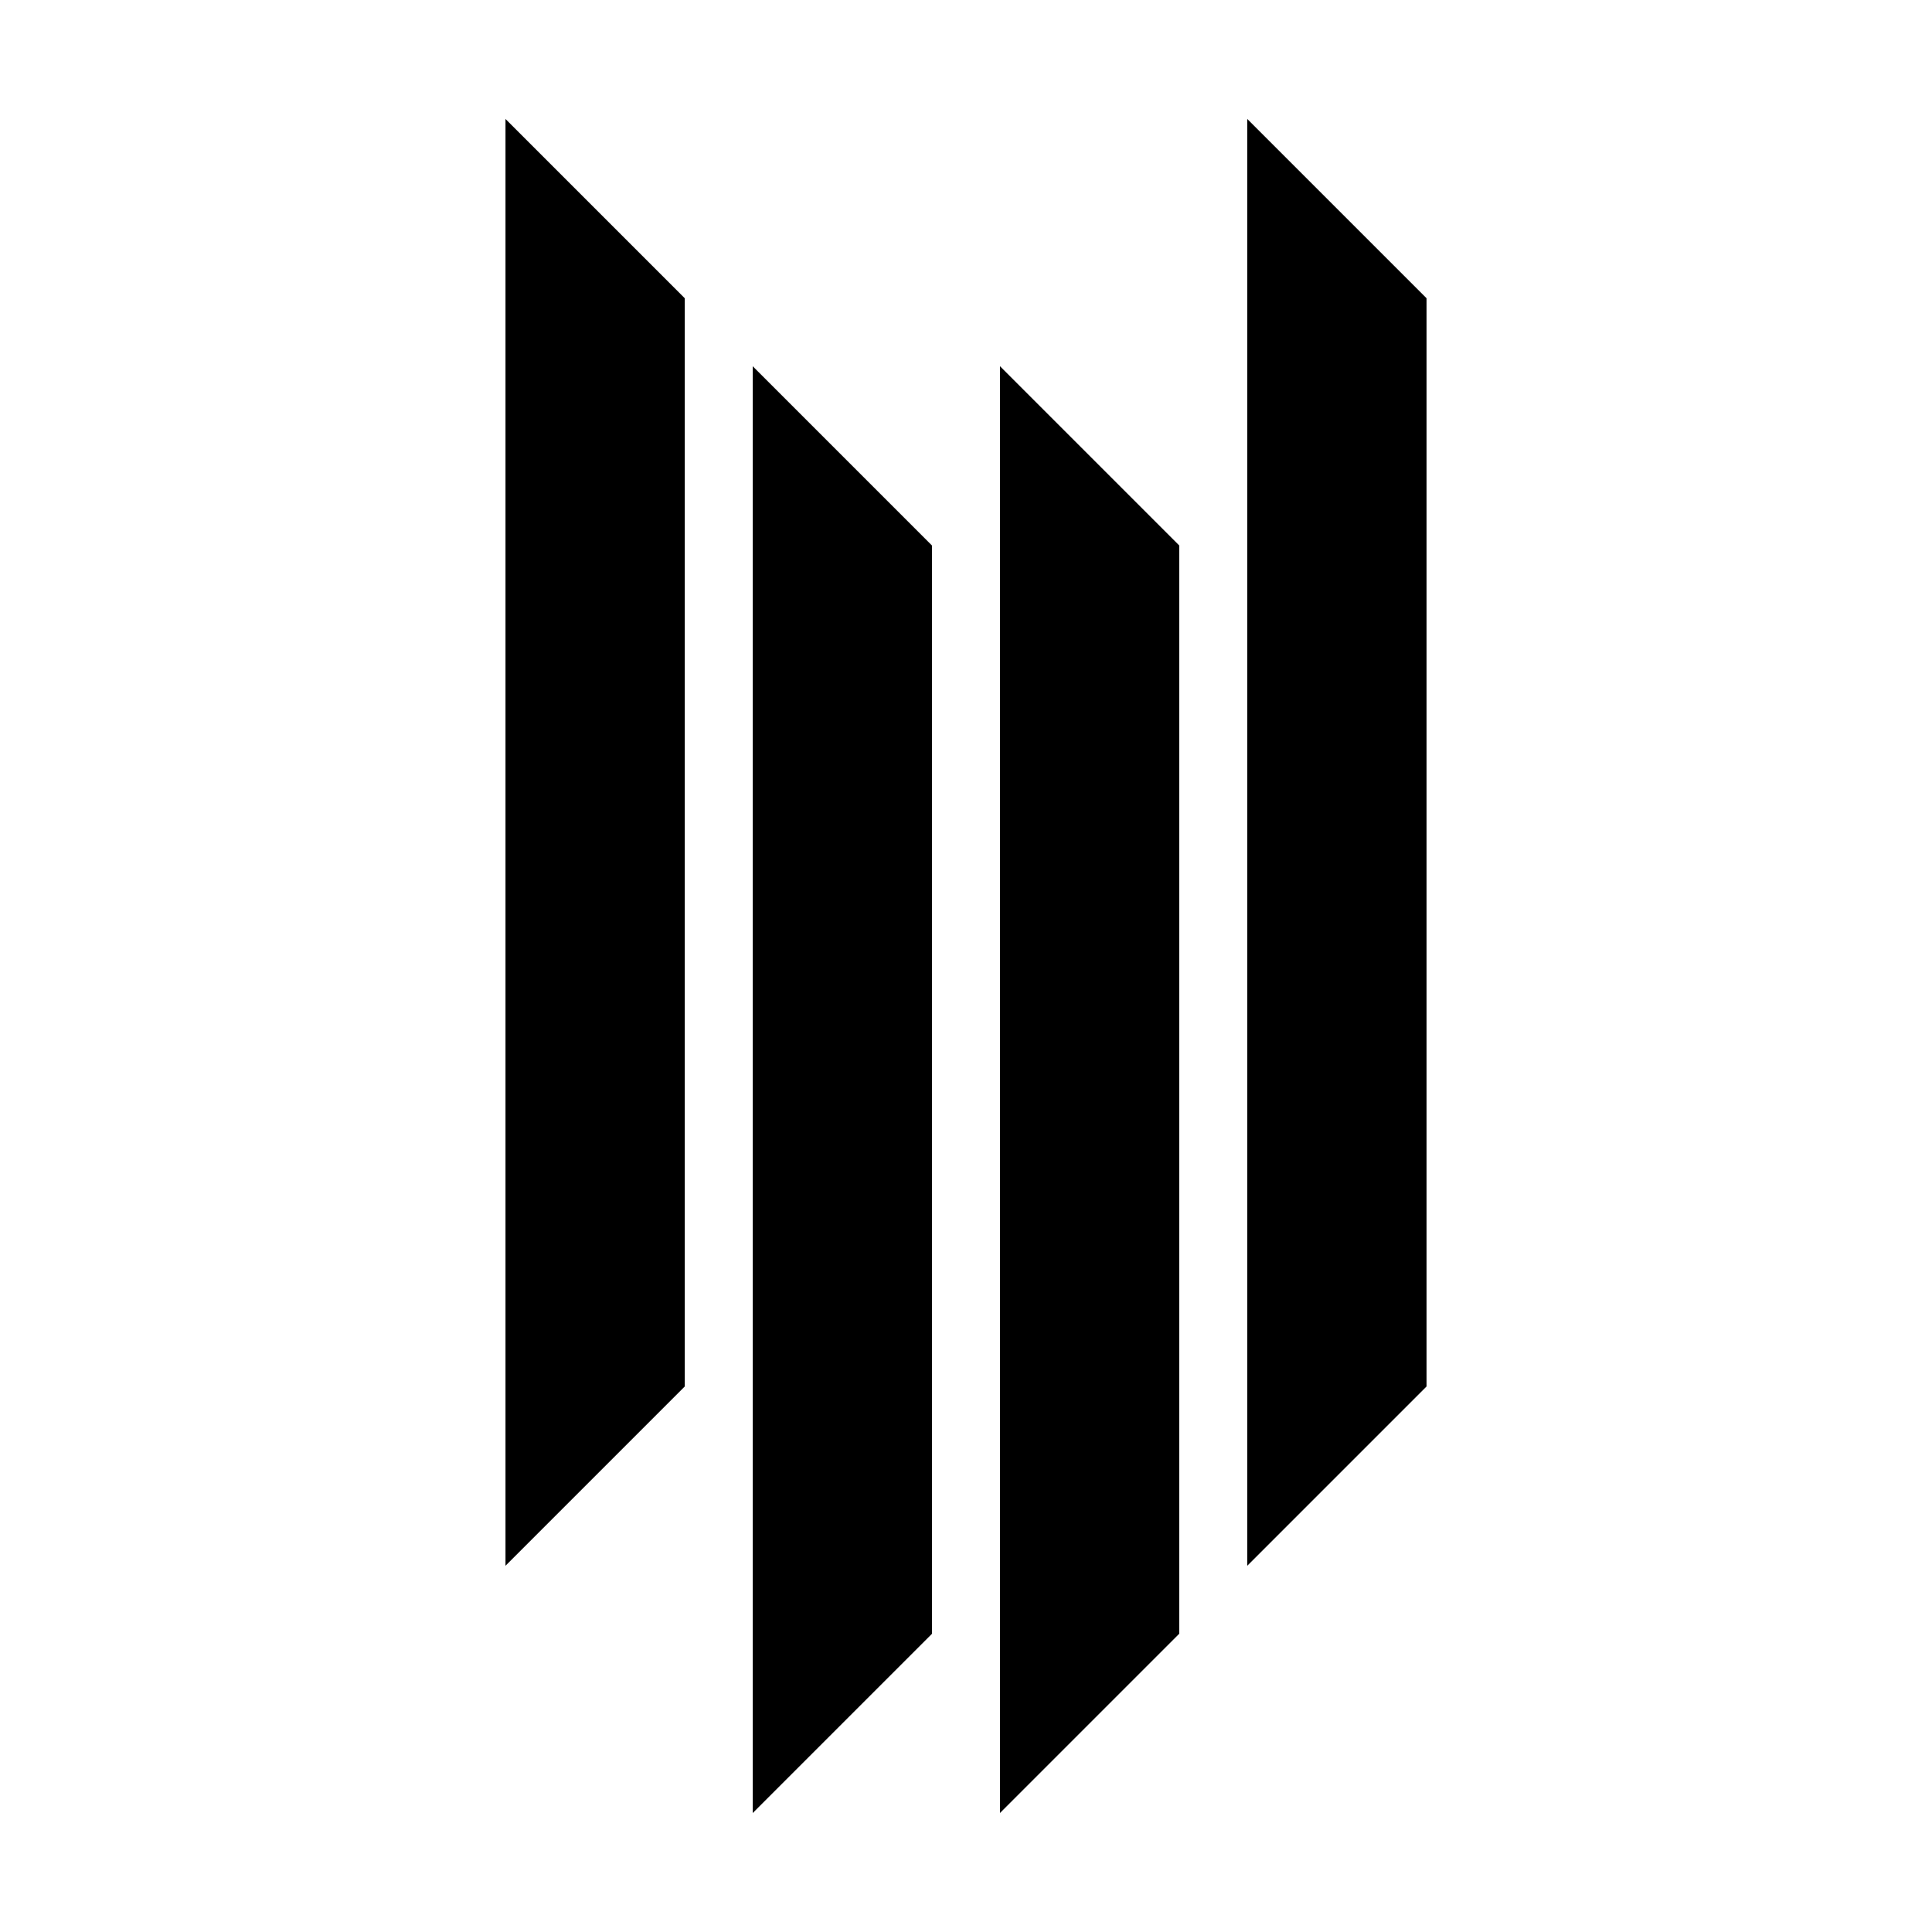
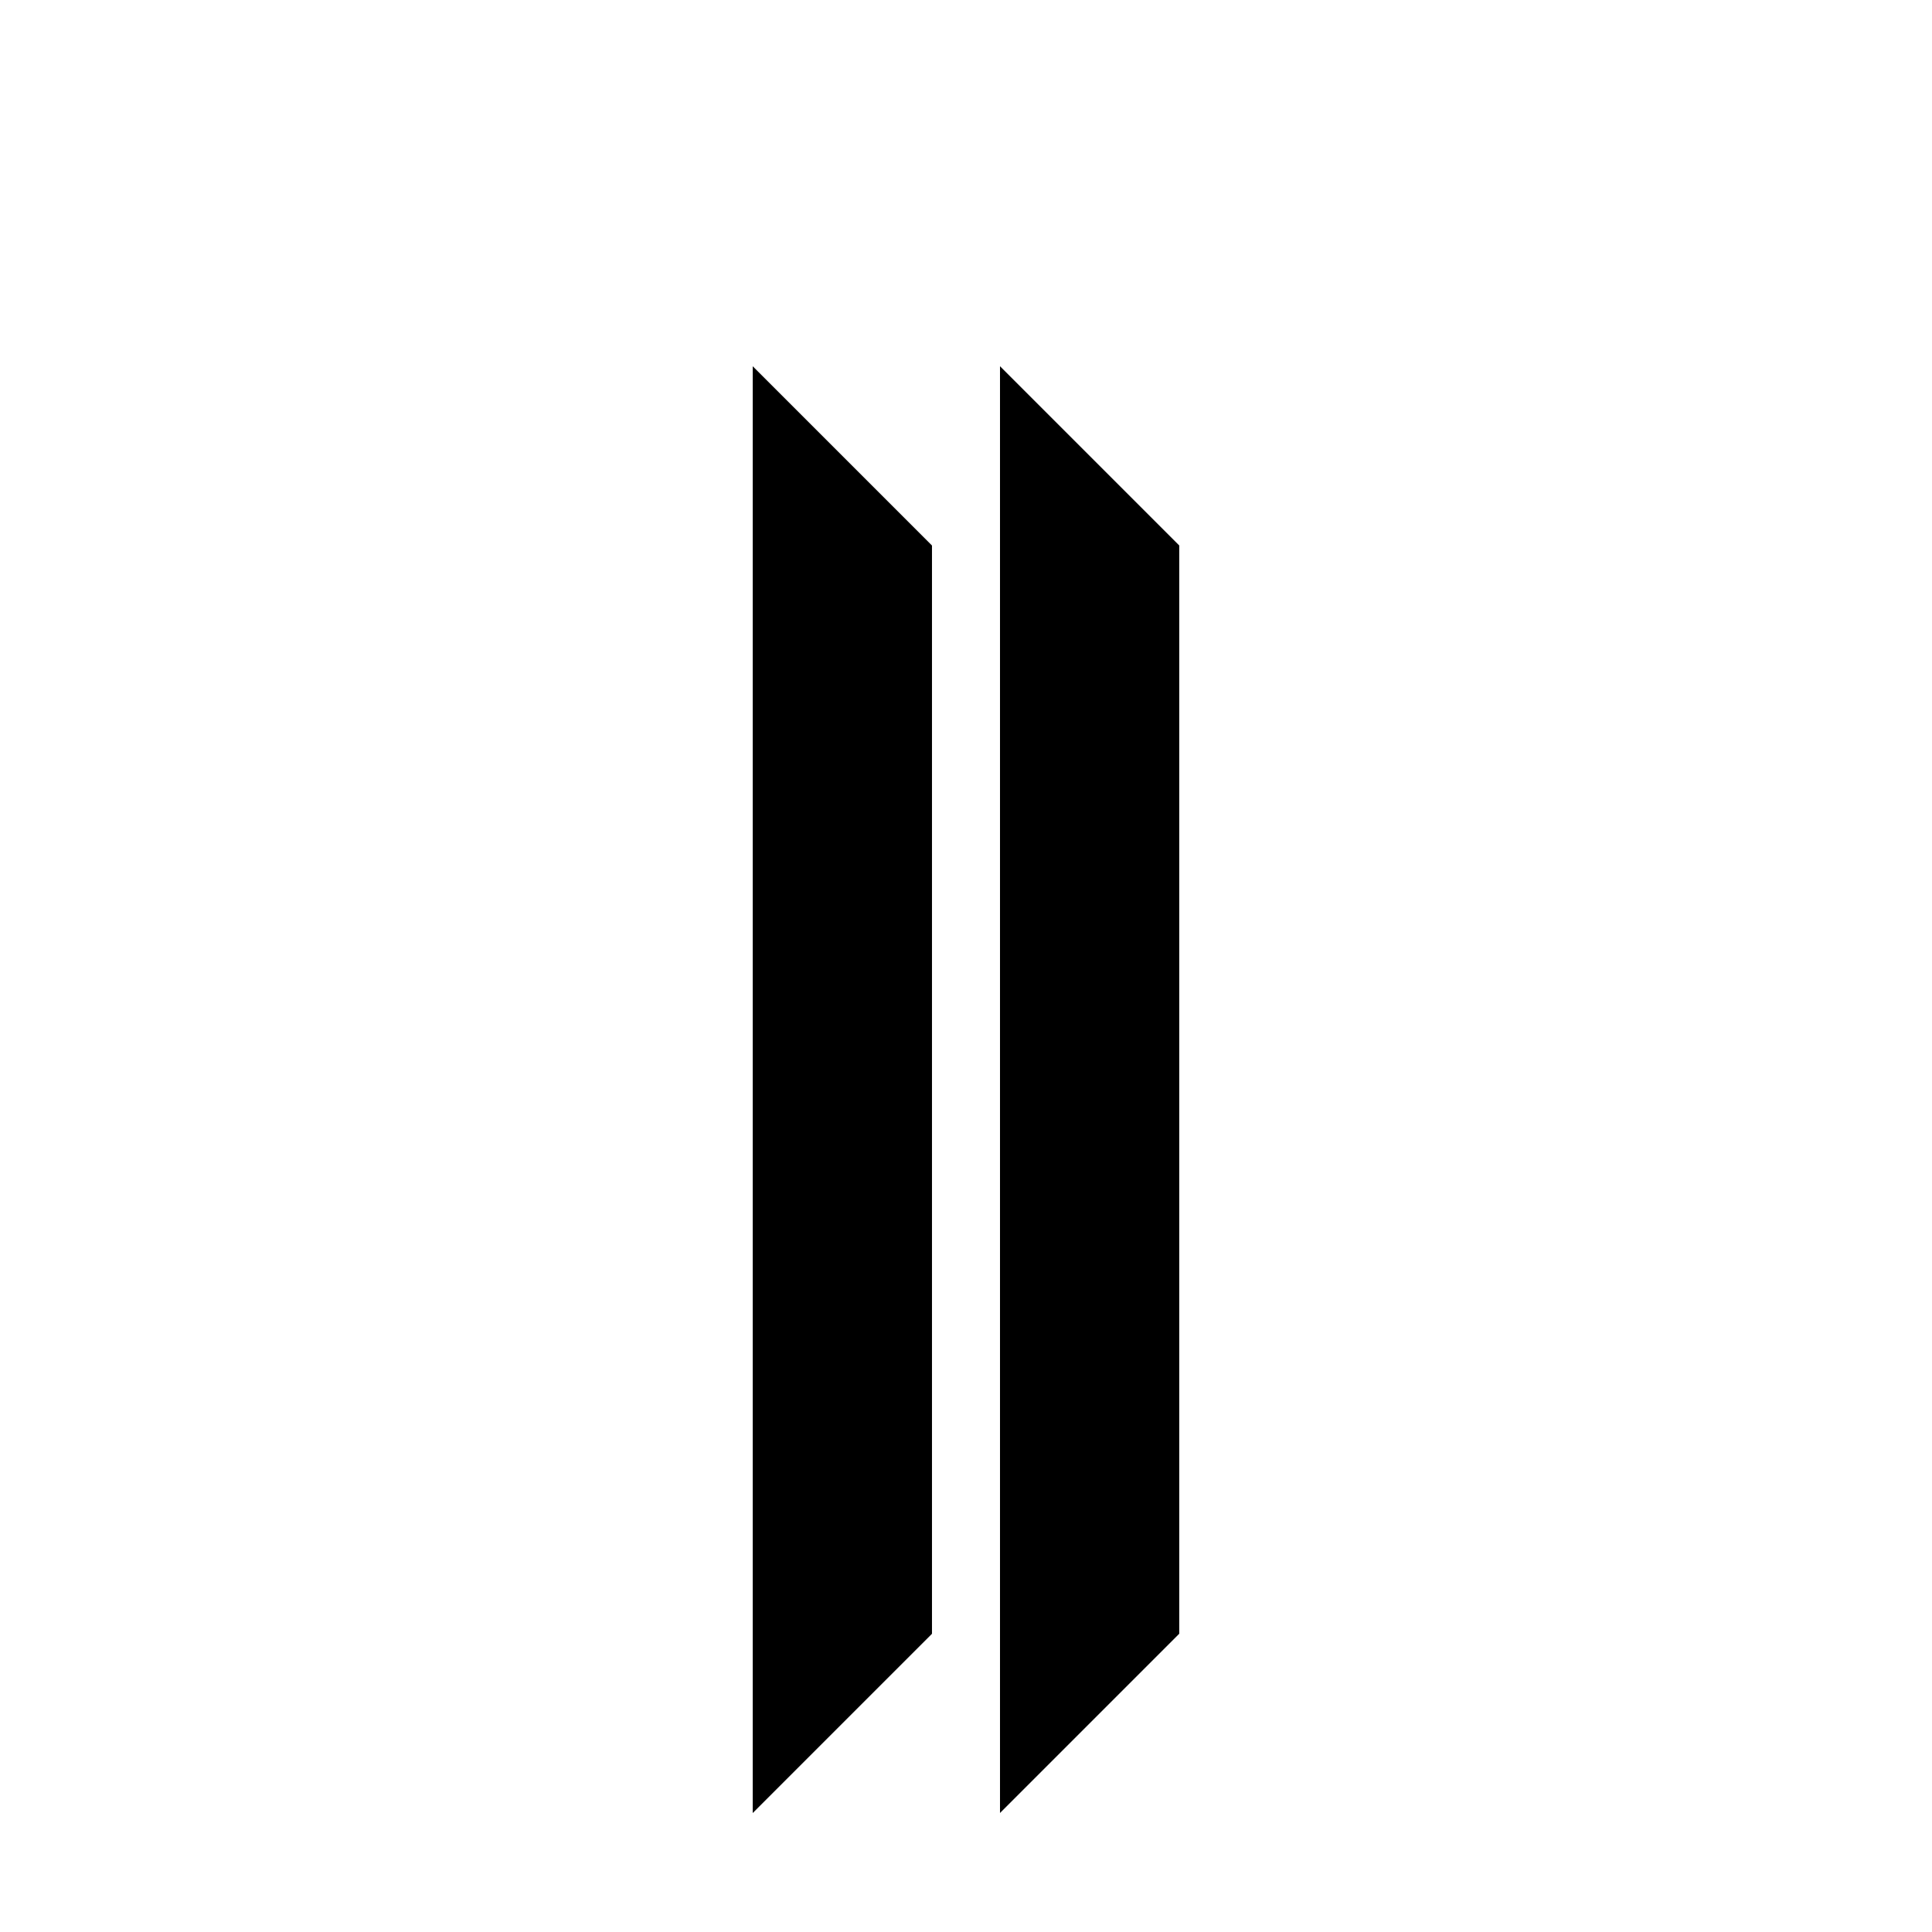
<svg xmlns="http://www.w3.org/2000/svg" fill="#000000" width="800px" height="800px" version="1.1" viewBox="144 144 512 512">
  <g fill-rule="evenodd">
    <path d="m343.48 624.47v-383.41l47.504 47.508v288.4z" />
-     <path d="m474.54 175.53v383.41l47.504-47.508v-288.4z" />
-     <path d="m277.96 558.94v-383.41l47.504 47.504v288.4z" />
    <path d="m409.01 241.05v383.41l47.504-47.504v-288.4z" />
  </g>
</svg>